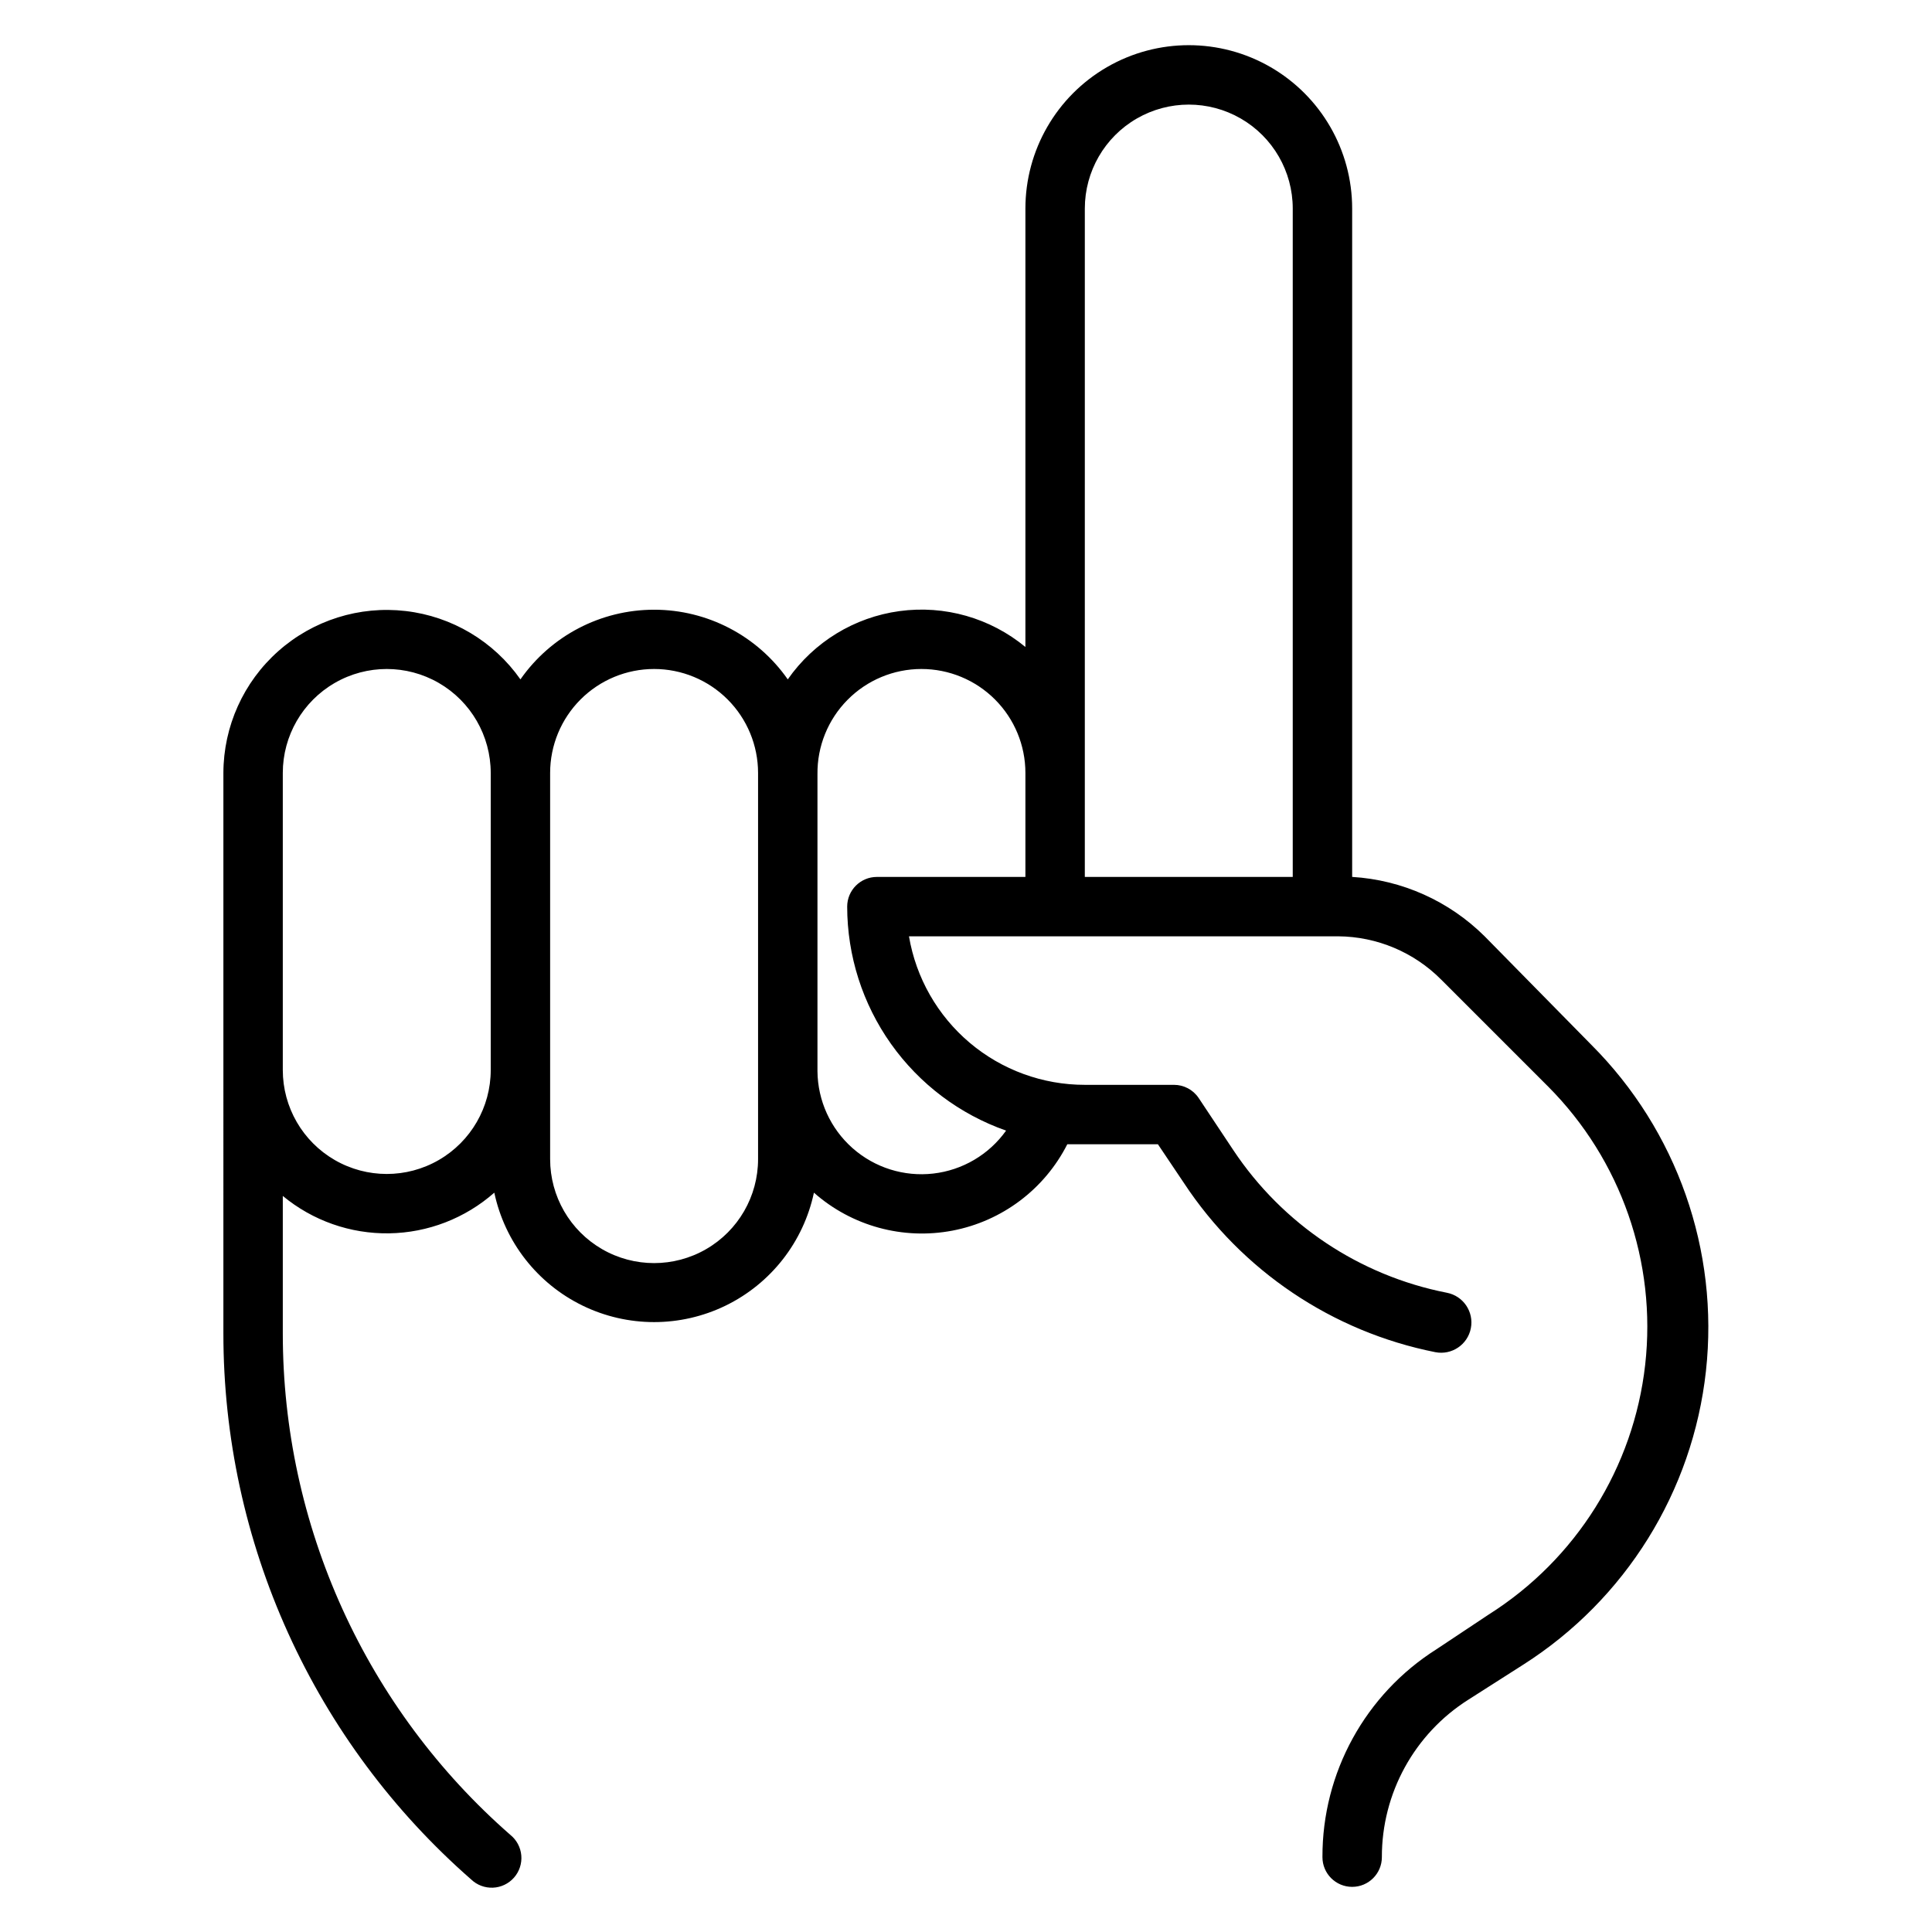
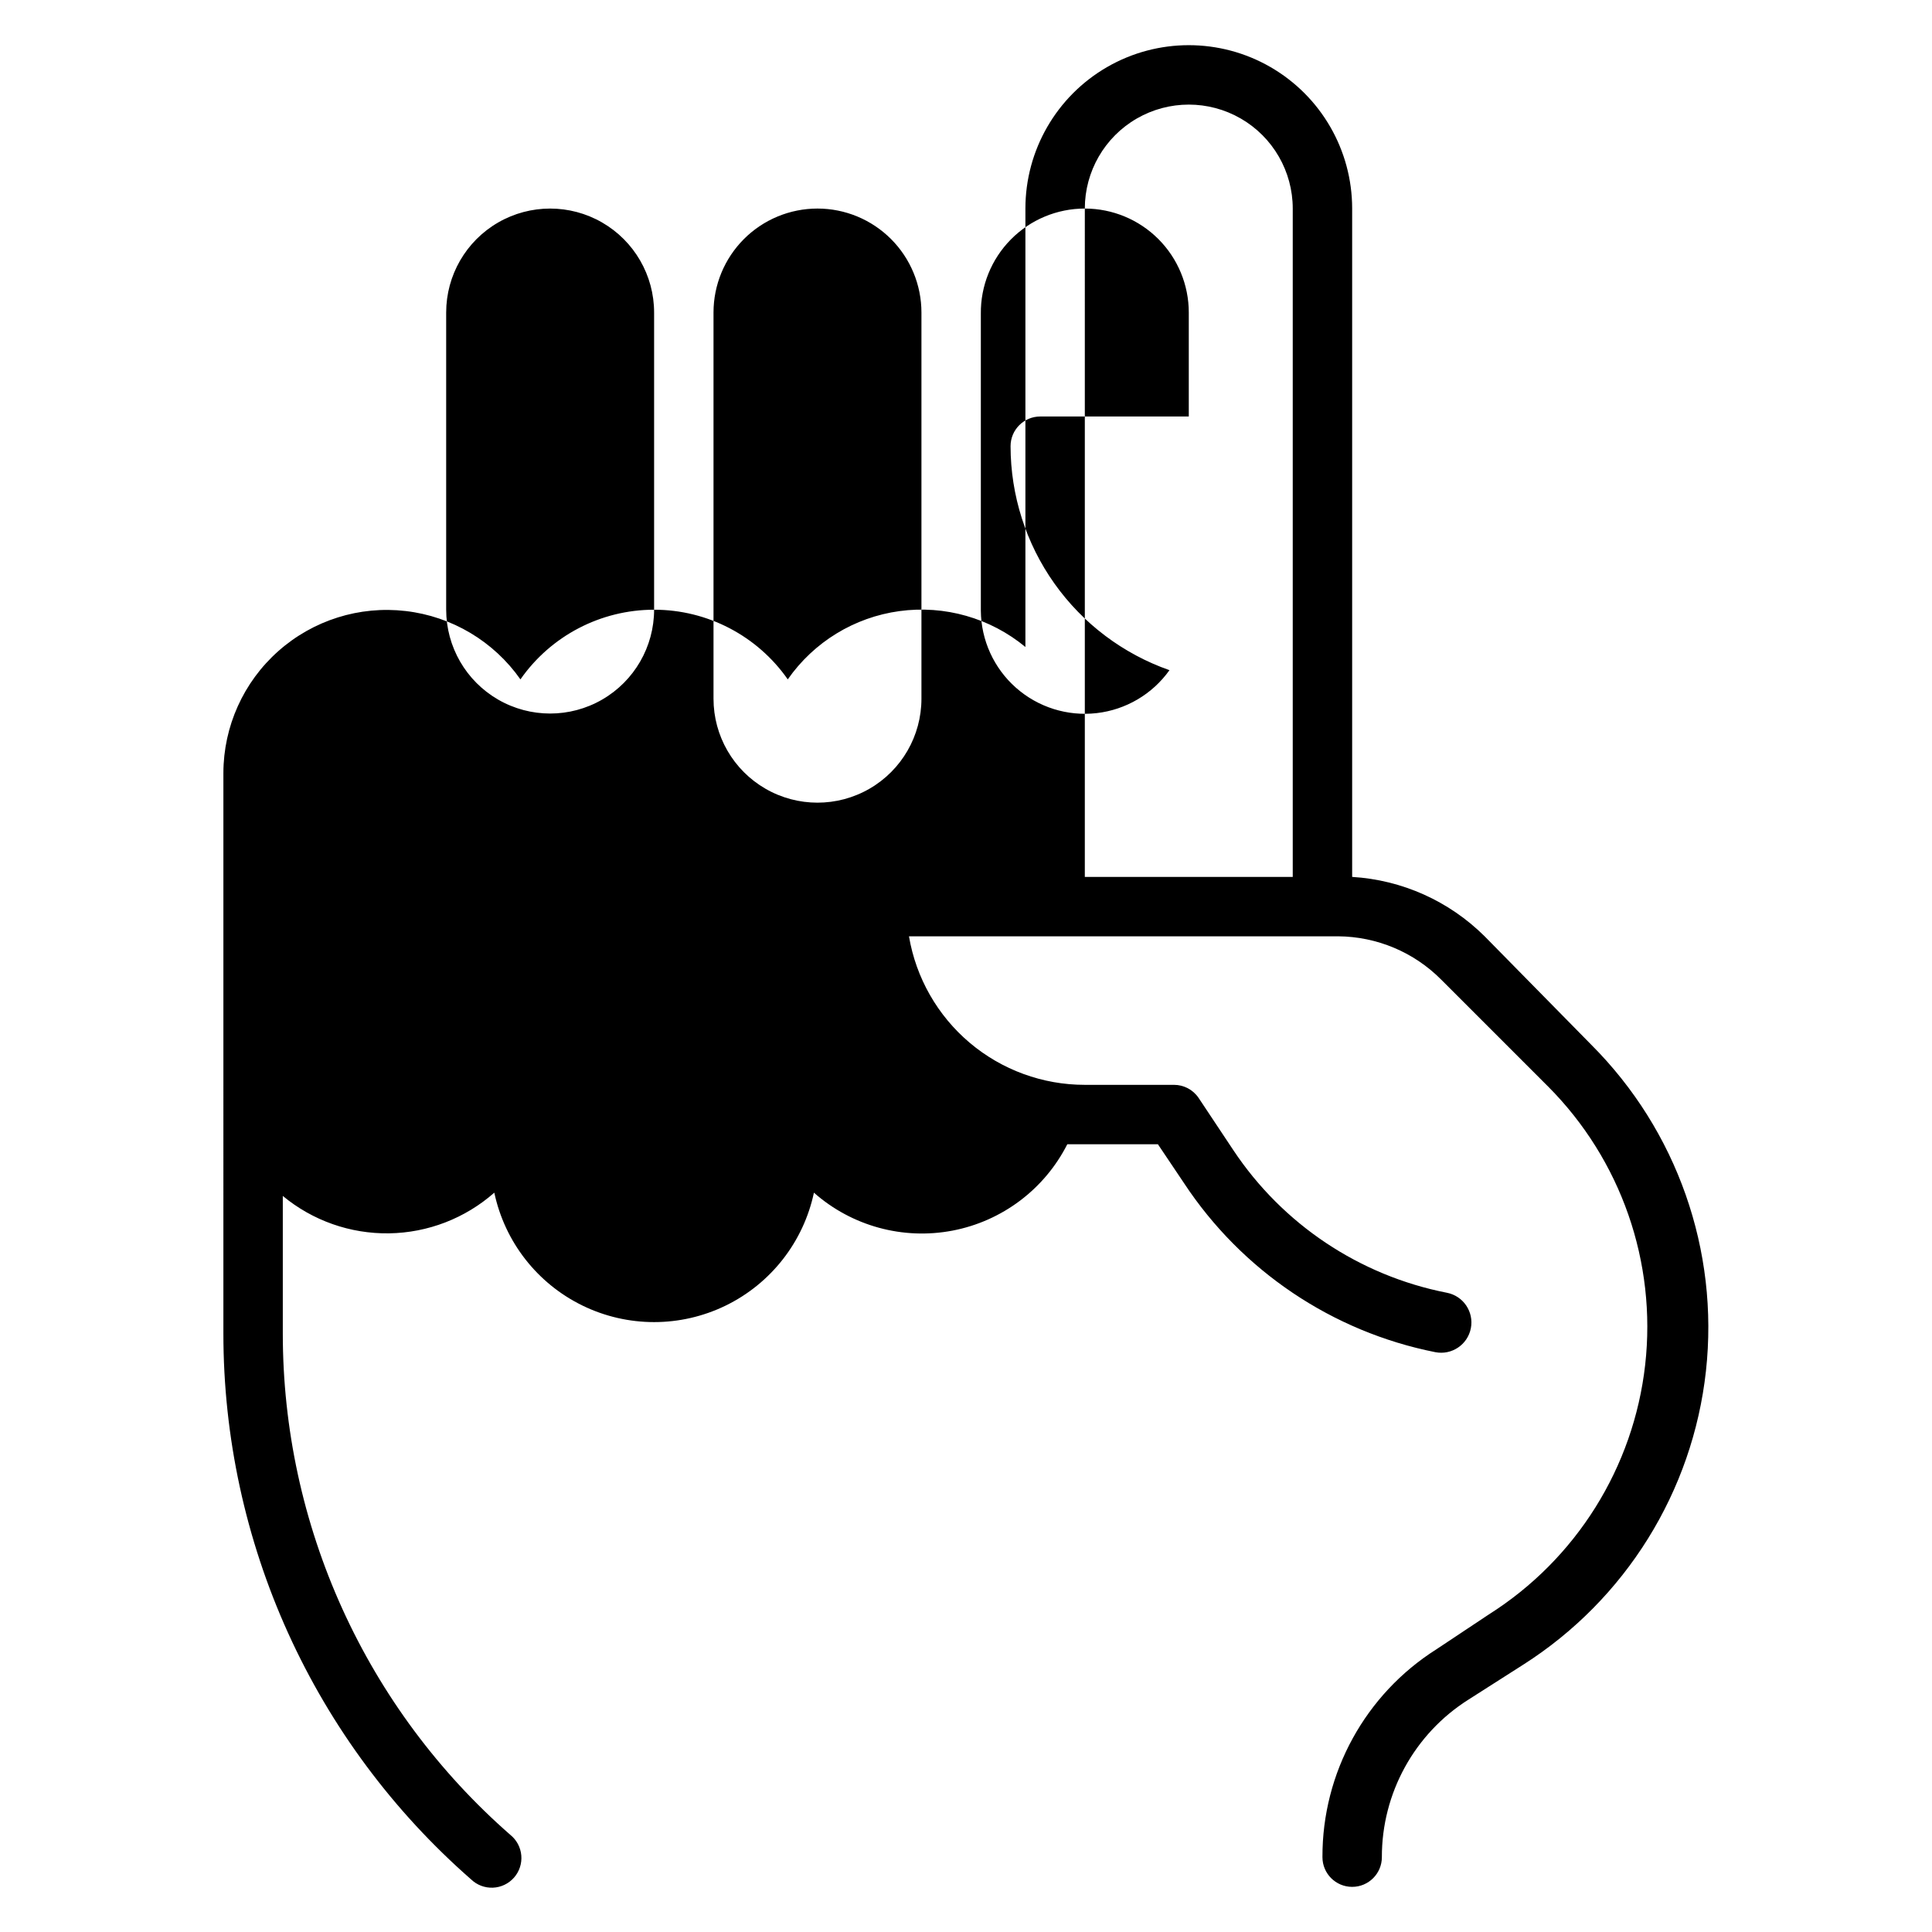
<svg xmlns="http://www.w3.org/2000/svg" fill="#000000" width="800px" height="800px" version="1.1" viewBox="144 144 512 512">
-   <path d="m203.2 497.38c-0.004 27.402 5.856 54.492 17.176 79.445 11.324 24.953 27.852 47.199 48.477 65.242 1.547 1.488 3.637 2.277 5.781 2.188 2.144-0.09 4.16-1.051 5.582-2.664 1.418-1.613 2.117-3.734 1.934-5.871-0.184-2.141-1.234-4.113-2.906-5.461-18.945-16.566-34.125-36.996-44.527-59.914-10.398-22.918-15.777-47.797-15.773-72.965v-36.445c7.914 6.555 17.91 10.07 28.184 9.91 10.277-0.16 20.156-3.981 27.867-10.777 2.769 13.039 11.387 24.074 23.367 29.918s25.984 5.844 37.965 0 20.602-16.879 23.371-29.918c10.023 8.855 23.582 12.566 36.719 10.059 13.141-2.512 24.375-10.965 30.43-22.891h4.644 19.363l6.926 10.312c15.32 23.234 39.305 39.367 66.598 44.793 4.348 0.848 8.562-1.992 9.41-6.34s-1.992-8.559-6.34-9.406c-23.152-4.535-43.531-18.141-56.598-37.785l-9.211-13.855c-1.465-2.168-3.914-3.465-6.535-3.461h-23.613c-11.168 0.004-21.977-3.945-30.508-11.148-8.531-7.207-14.234-17.203-16.098-28.215h113.75c10.262 0.078 20.082 4.207 27.312 11.496l28.34 28.34v-0.004c19.309 19.406 28.762 46.523 25.699 73.723-3.062 27.199-18.305 51.539-41.441 66.164l-13.855 9.211c-18.887 11.945-30.305 32.758-30.23 55.105 0 4.348 3.527 7.871 7.875 7.871 4.348 0 7.871-3.523 7.871-7.871-0.031-16.918 8.617-32.668 22.906-41.723l14.562-9.289c27.105-17.258 44.914-45.883 48.418-77.82 3.504-31.941-7.672-63.746-30.391-86.469l-28.258-28.734c-9.398-9.344-21.883-14.941-35.109-15.742v-177.12c0-15.469-8.254-29.762-21.648-37.496-13.398-7.734-29.902-7.734-43.297 0s-21.648 22.027-21.648 37.496v116.19c-9.305-7.691-21.406-11.141-33.367-9.512-11.965 1.629-22.699 8.191-29.609 18.094-8.086-11.57-21.309-18.461-35.422-18.461-14.117 0-27.34 6.891-35.426 18.461-7.094-10.098-18.16-16.688-30.414-18.113-12.254-1.43-24.539 2.441-33.762 10.637-9.227 8.191-14.516 19.934-14.543 32.273v78.719 3.148c-0.016 0.262-0.016 0.523 0 0.789zm228.29-298.11c0-9.844 5.25-18.938 13.773-23.859 8.527-4.922 19.027-4.922 27.555 0 8.523 4.922 13.773 14.016 13.773 23.859v177.12h-55.102v-27.551-3.148-0.004c0.012-0.262 0.012-0.523 0-0.785zm-43.297 122.02c7.305 0 14.312 2.902 19.48 8.07 5.168 5.168 8.07 12.176 8.07 19.484v27.551h-39.359c-4.348 0-7.871 3.523-7.871 7.871 0.012 13.035 4.07 25.746 11.613 36.379 7.543 10.629 18.199 18.66 30.5 22.977-4.531 6.359-11.551 10.496-19.309 11.383-7.758 0.887-15.527-1.562-21.379-6.734-5.848-5.172-9.23-12.582-9.301-20.391v-78.723c-0.082-7.359 2.781-14.449 7.961-19.684 5.176-5.238 12.23-8.184 19.594-8.184zm-70.848 0c7.305 0 14.312 2.902 19.48 8.07 5.168 5.168 8.07 12.176 8.07 19.484v102.34c0 9.844-5.25 18.938-13.777 23.859-8.523 4.922-19.027 4.922-27.551 0-8.523-4.922-13.777-14.016-13.777-23.859v-102.34c0-7.309 2.902-14.316 8.07-19.484 5.168-5.168 12.176-8.07 19.484-8.07zm-98.402 27.555c0-9.844 5.254-18.941 13.777-23.863s19.027-4.922 27.551 0c8.523 4.922 13.777 14.02 13.777 23.863v78.719c0 9.844-5.254 18.938-13.777 23.859-8.523 4.922-19.027 4.922-27.551 0s-13.777-14.016-13.777-23.859z" />
+   <path d="m203.2 497.38c-0.004 27.402 5.856 54.492 17.176 79.445 11.324 24.953 27.852 47.199 48.477 65.242 1.547 1.488 3.637 2.277 5.781 2.188 2.144-0.09 4.16-1.051 5.582-2.664 1.418-1.613 2.117-3.734 1.934-5.871-0.184-2.141-1.234-4.113-2.906-5.461-18.945-16.566-34.125-36.996-44.527-59.914-10.398-22.918-15.777-47.797-15.773-72.965v-36.445c7.914 6.555 17.91 10.07 28.184 9.91 10.277-0.16 20.156-3.981 27.867-10.777 2.769 13.039 11.387 24.074 23.367 29.918s25.984 5.844 37.965 0 20.602-16.879 23.371-29.918c10.023 8.855 23.582 12.566 36.719 10.059 13.141-2.512 24.375-10.965 30.43-22.891h4.644 19.363l6.926 10.312c15.32 23.234 39.305 39.367 66.598 44.793 4.348 0.848 8.562-1.992 9.41-6.34s-1.992-8.559-6.34-9.406c-23.152-4.535-43.531-18.141-56.598-37.785l-9.211-13.855c-1.465-2.168-3.914-3.465-6.535-3.461h-23.613c-11.168 0.004-21.977-3.945-30.508-11.148-8.531-7.207-14.234-17.203-16.098-28.215h113.75c10.262 0.078 20.082 4.207 27.312 11.496l28.34 28.34v-0.004c19.309 19.406 28.762 46.523 25.699 73.723-3.062 27.199-18.305 51.539-41.441 66.164l-13.855 9.211c-18.887 11.945-30.305 32.758-30.23 55.105 0 4.348 3.527 7.871 7.875 7.871 4.348 0 7.871-3.523 7.871-7.871-0.031-16.918 8.617-32.668 22.906-41.723l14.562-9.289c27.105-17.258 44.914-45.883 48.418-77.82 3.504-31.941-7.672-63.746-30.391-86.469l-28.258-28.734c-9.398-9.344-21.883-14.941-35.109-15.742v-177.12c0-15.469-8.254-29.762-21.648-37.496-13.398-7.734-29.902-7.734-43.297 0s-21.648 22.027-21.648 37.496v116.19c-9.305-7.691-21.406-11.141-33.367-9.512-11.965 1.629-22.699 8.191-29.609 18.094-8.086-11.57-21.309-18.461-35.422-18.461-14.117 0-27.34 6.891-35.426 18.461-7.094-10.098-18.16-16.688-30.414-18.113-12.254-1.43-24.539 2.441-33.762 10.637-9.227 8.191-14.516 19.934-14.543 32.273v78.719 3.148c-0.016 0.262-0.016 0.523 0 0.789zm228.29-298.11c0-9.844 5.25-18.938 13.773-23.859 8.527-4.922 19.027-4.922 27.555 0 8.523 4.922 13.773 14.016 13.773 23.859v177.12h-55.102v-27.551-3.148-0.004c0.012-0.262 0.012-0.523 0-0.785zc7.305 0 14.312 2.902 19.48 8.07 5.168 5.168 8.07 12.176 8.07 19.484v27.551h-39.359c-4.348 0-7.871 3.523-7.871 7.871 0.012 13.035 4.07 25.746 11.613 36.379 7.543 10.629 18.199 18.66 30.5 22.977-4.531 6.359-11.551 10.496-19.309 11.383-7.758 0.887-15.527-1.562-21.379-6.734-5.848-5.172-9.23-12.582-9.301-20.391v-78.723c-0.082-7.359 2.781-14.449 7.961-19.684 5.176-5.238 12.23-8.184 19.594-8.184zm-70.848 0c7.305 0 14.312 2.902 19.48 8.07 5.168 5.168 8.07 12.176 8.07 19.484v102.34c0 9.844-5.25 18.938-13.777 23.859-8.523 4.922-19.027 4.922-27.551 0-8.523-4.922-13.777-14.016-13.777-23.859v-102.34c0-7.309 2.902-14.316 8.07-19.484 5.168-5.168 12.176-8.07 19.484-8.07zm-98.402 27.555c0-9.844 5.254-18.941 13.777-23.863s19.027-4.922 27.551 0c8.523 4.922 13.777 14.02 13.777 23.863v78.719c0 9.844-5.254 18.938-13.777 23.859-8.523 4.922-19.027 4.922-27.551 0s-13.777-14.016-13.777-23.859z" />
</svg>